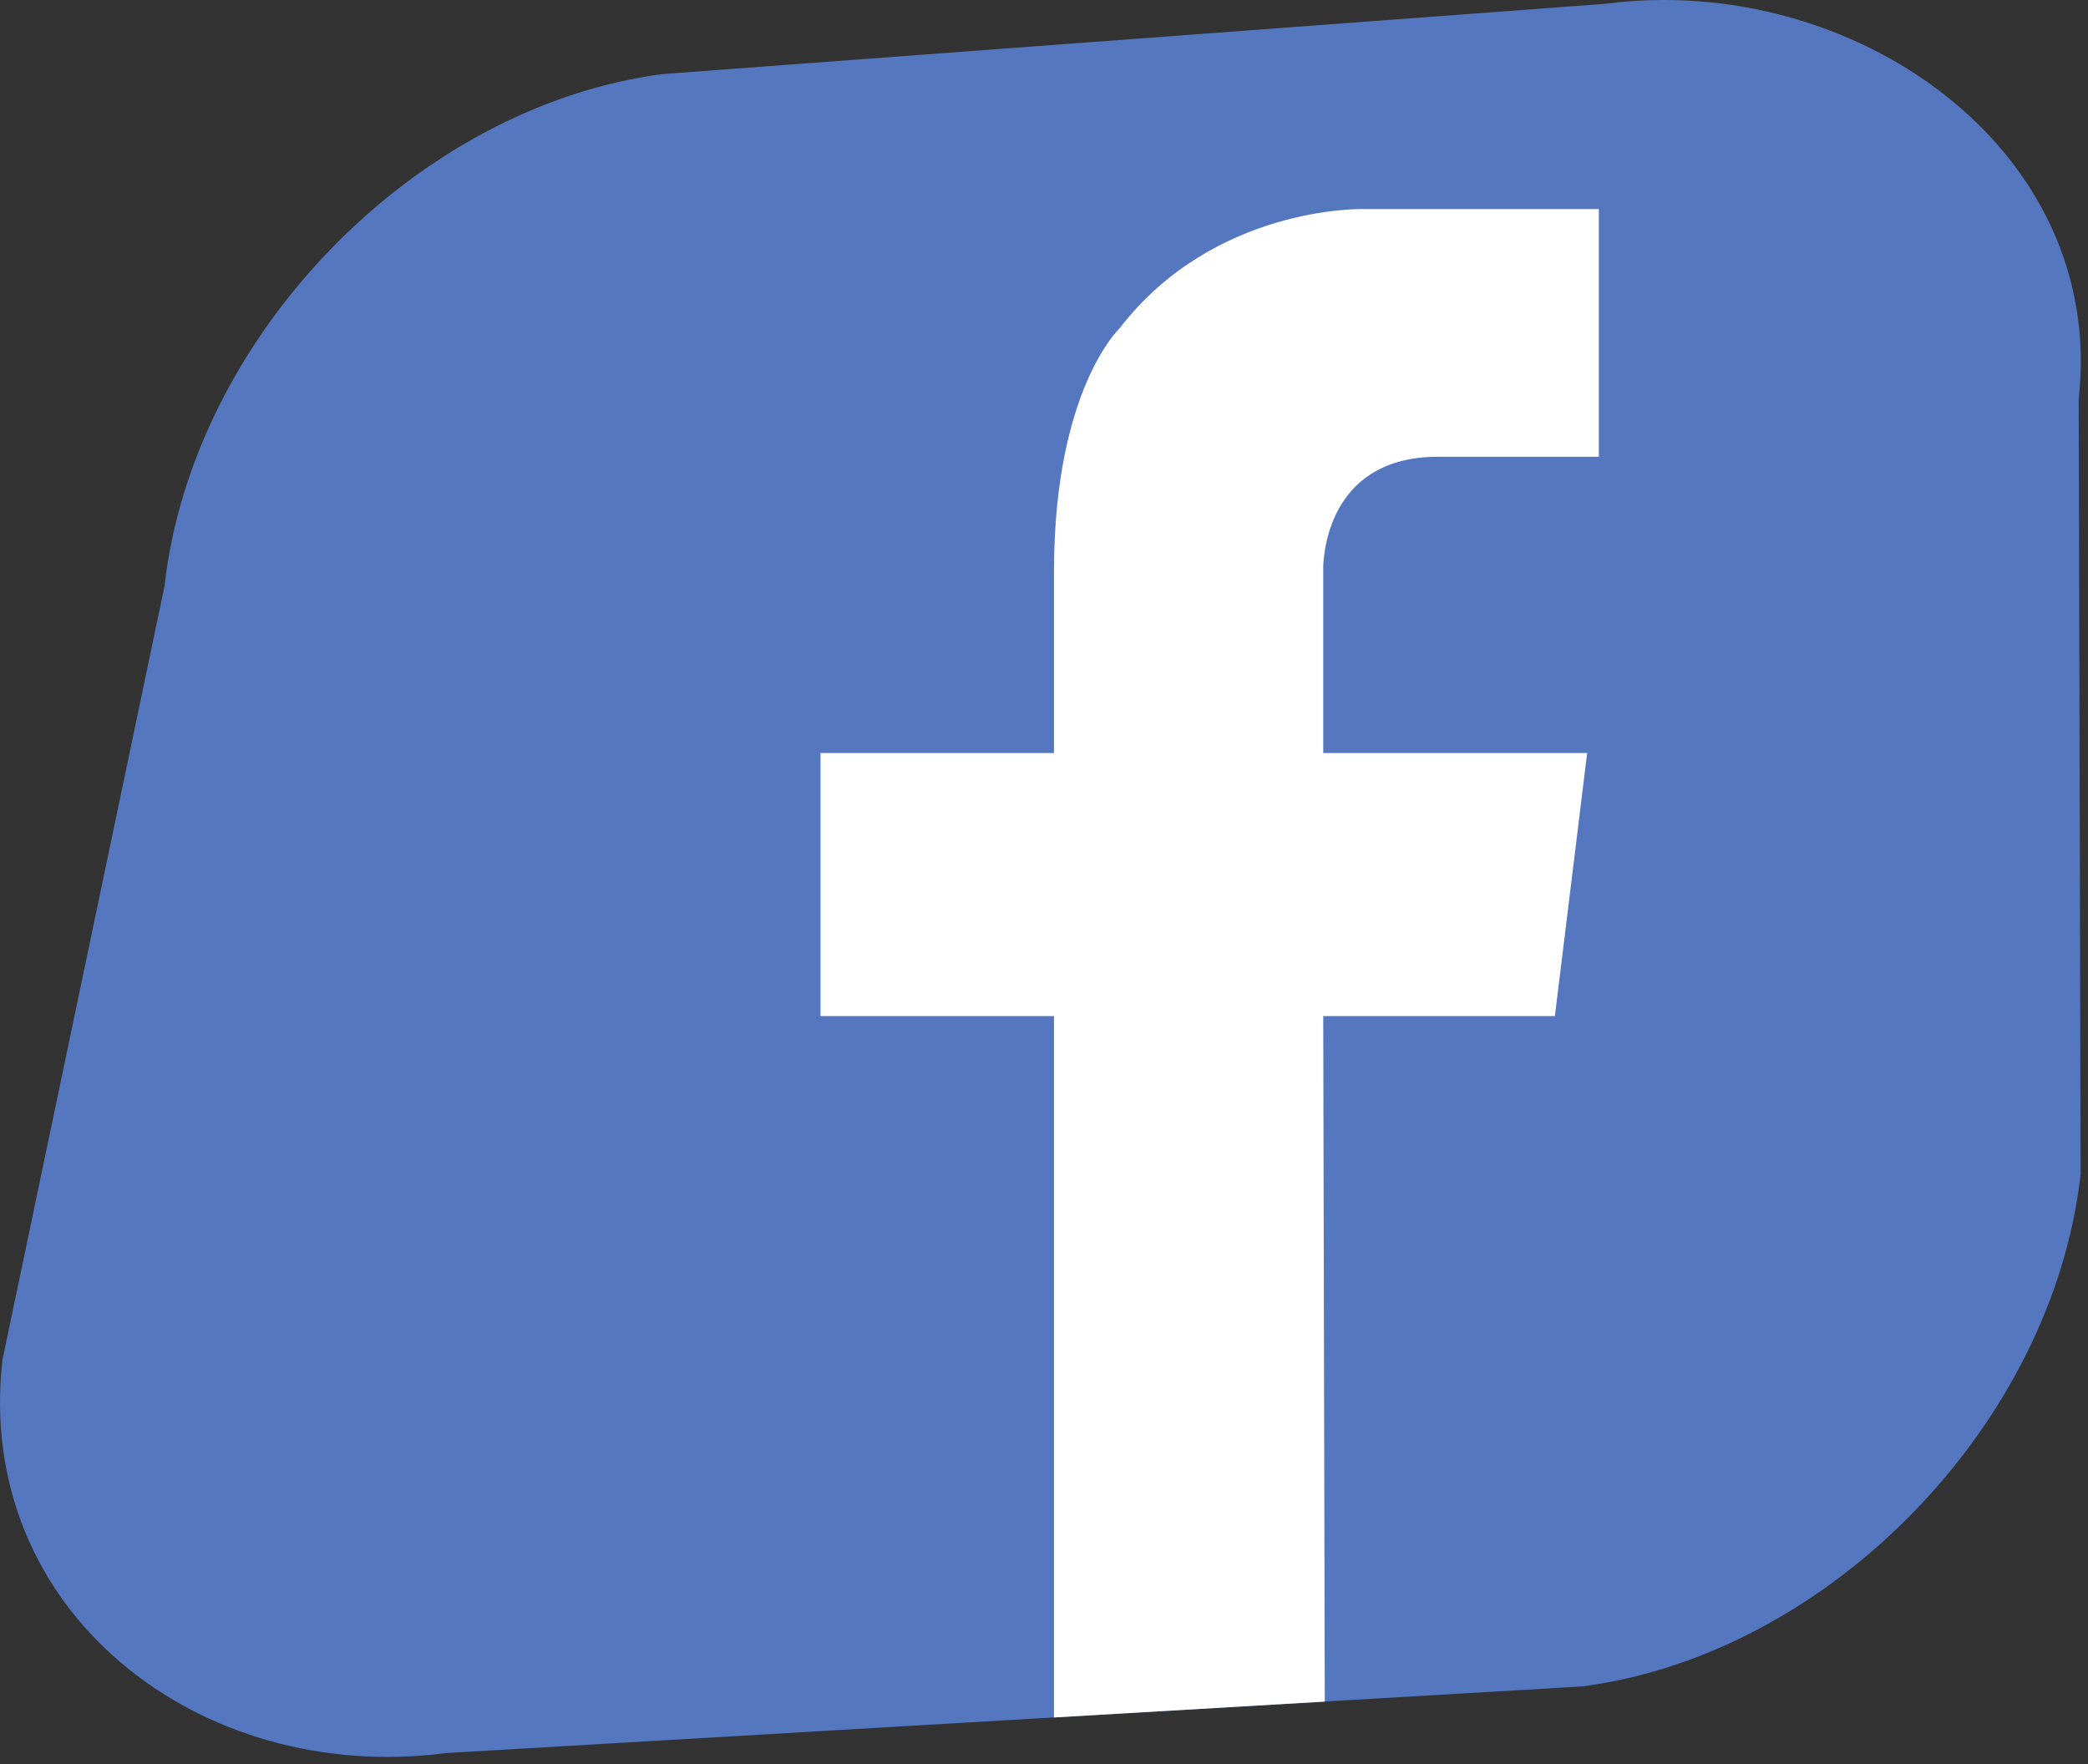
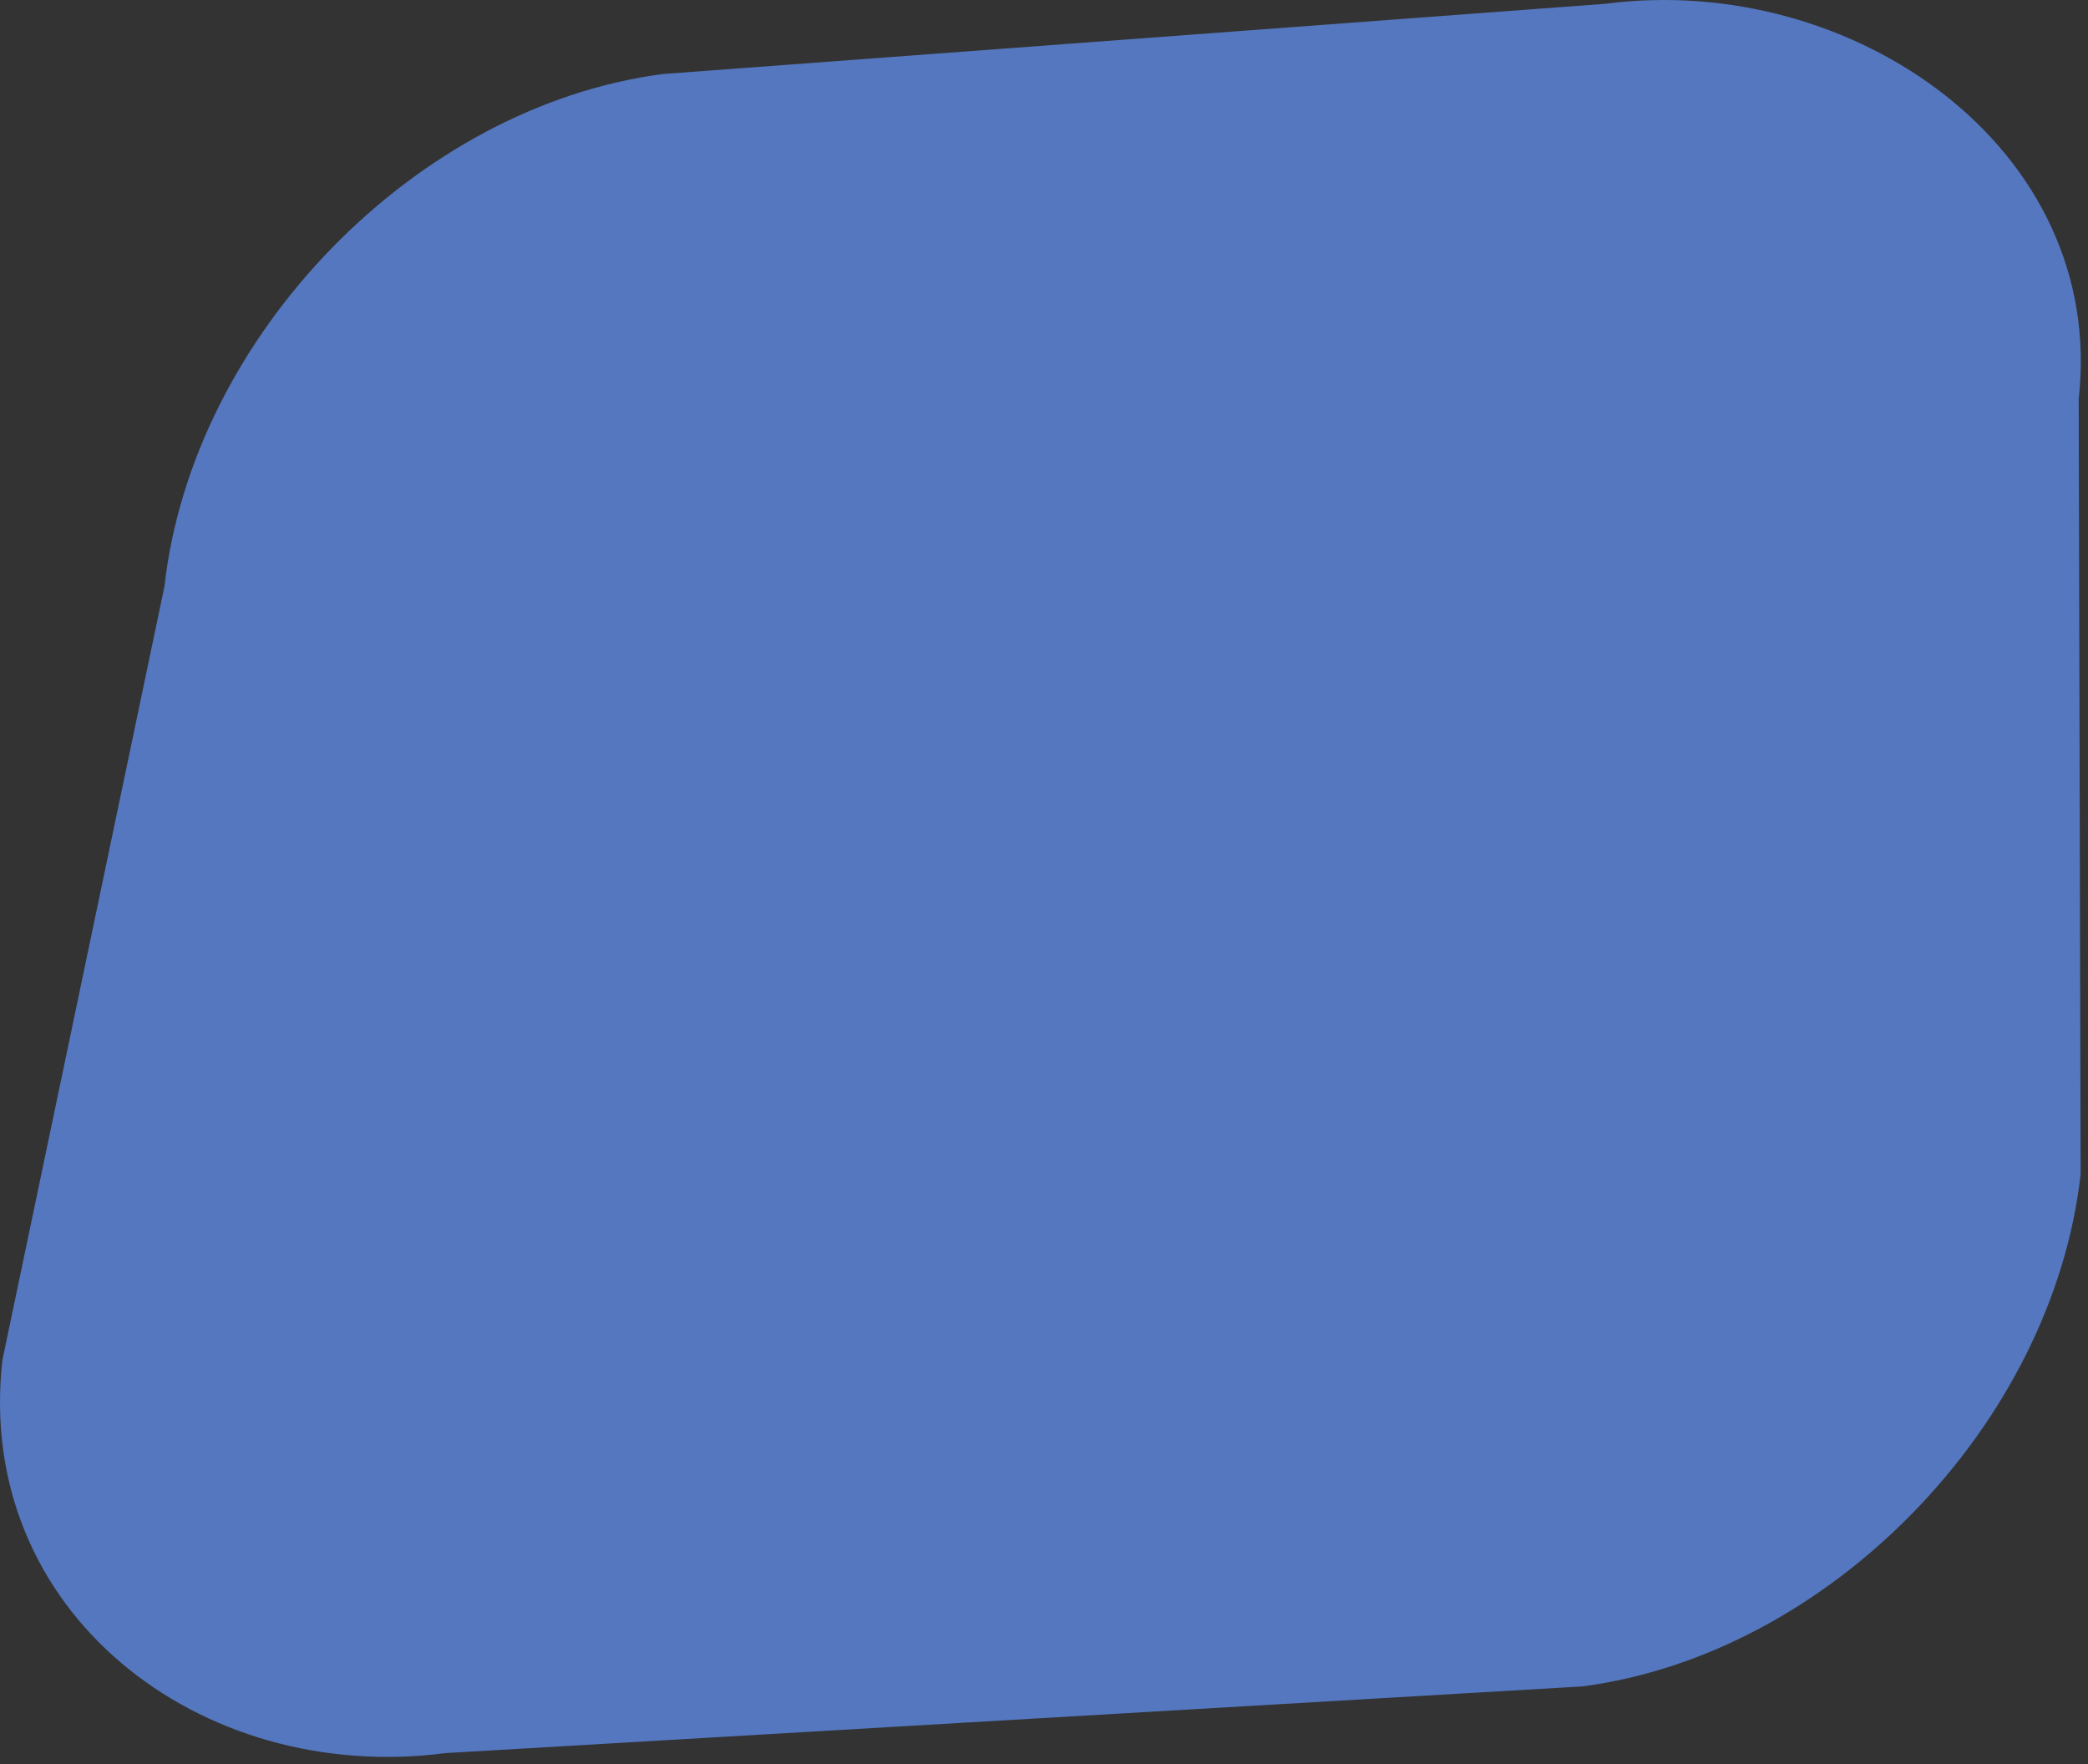
<svg xmlns="http://www.w3.org/2000/svg" width="100%" height="100%" viewBox="0 0 129 109" version="1.1" xml:space="preserve" style="fill-rule:evenodd;clip-rule:evenodd;stroke-linejoin:round;stroke-miterlimit:2;">
  <rect x="0" y="0" width="129" height="109" fill="#333333" stroke="none" />
  <path d="M128.425,24.654c1.735,-15.483 -13.971,-26.408 -29.234,-24.421l-58.233,4.34c-15.262,1.987 -29.062,16.171 -30.798,31.654l-10.013,47.805c-1.735,15.483 12.133,26.26 27.395,24.273l70.206,-4.118c15.263,-1.987 29.063,-16.171 30.798,-31.654l-0.121,-47.879Z" style="fill:#5477bf;" />
-   <path d="M89.043,28.22l9.737,0l0,-15.304l-14.593,-0c0,-0 -9.174,-0.228 -15.024,7.374c0,-0 -3.983,3.755 -4.044,14.754l-0.003,-0l0,11.478l-14.423,0l-0,16.252l14.423,0l0,43.331l16.73,-0.98l-0.095,-42.351l14.312,0l1.994,-16.252l-16.306,0l0,-11.478l-0.003,-0c0.04,-1.282 0.611,-6.939 7.295,-6.824Z" style="fill:#fff;fill-rule:nonzero;" />
</svg>